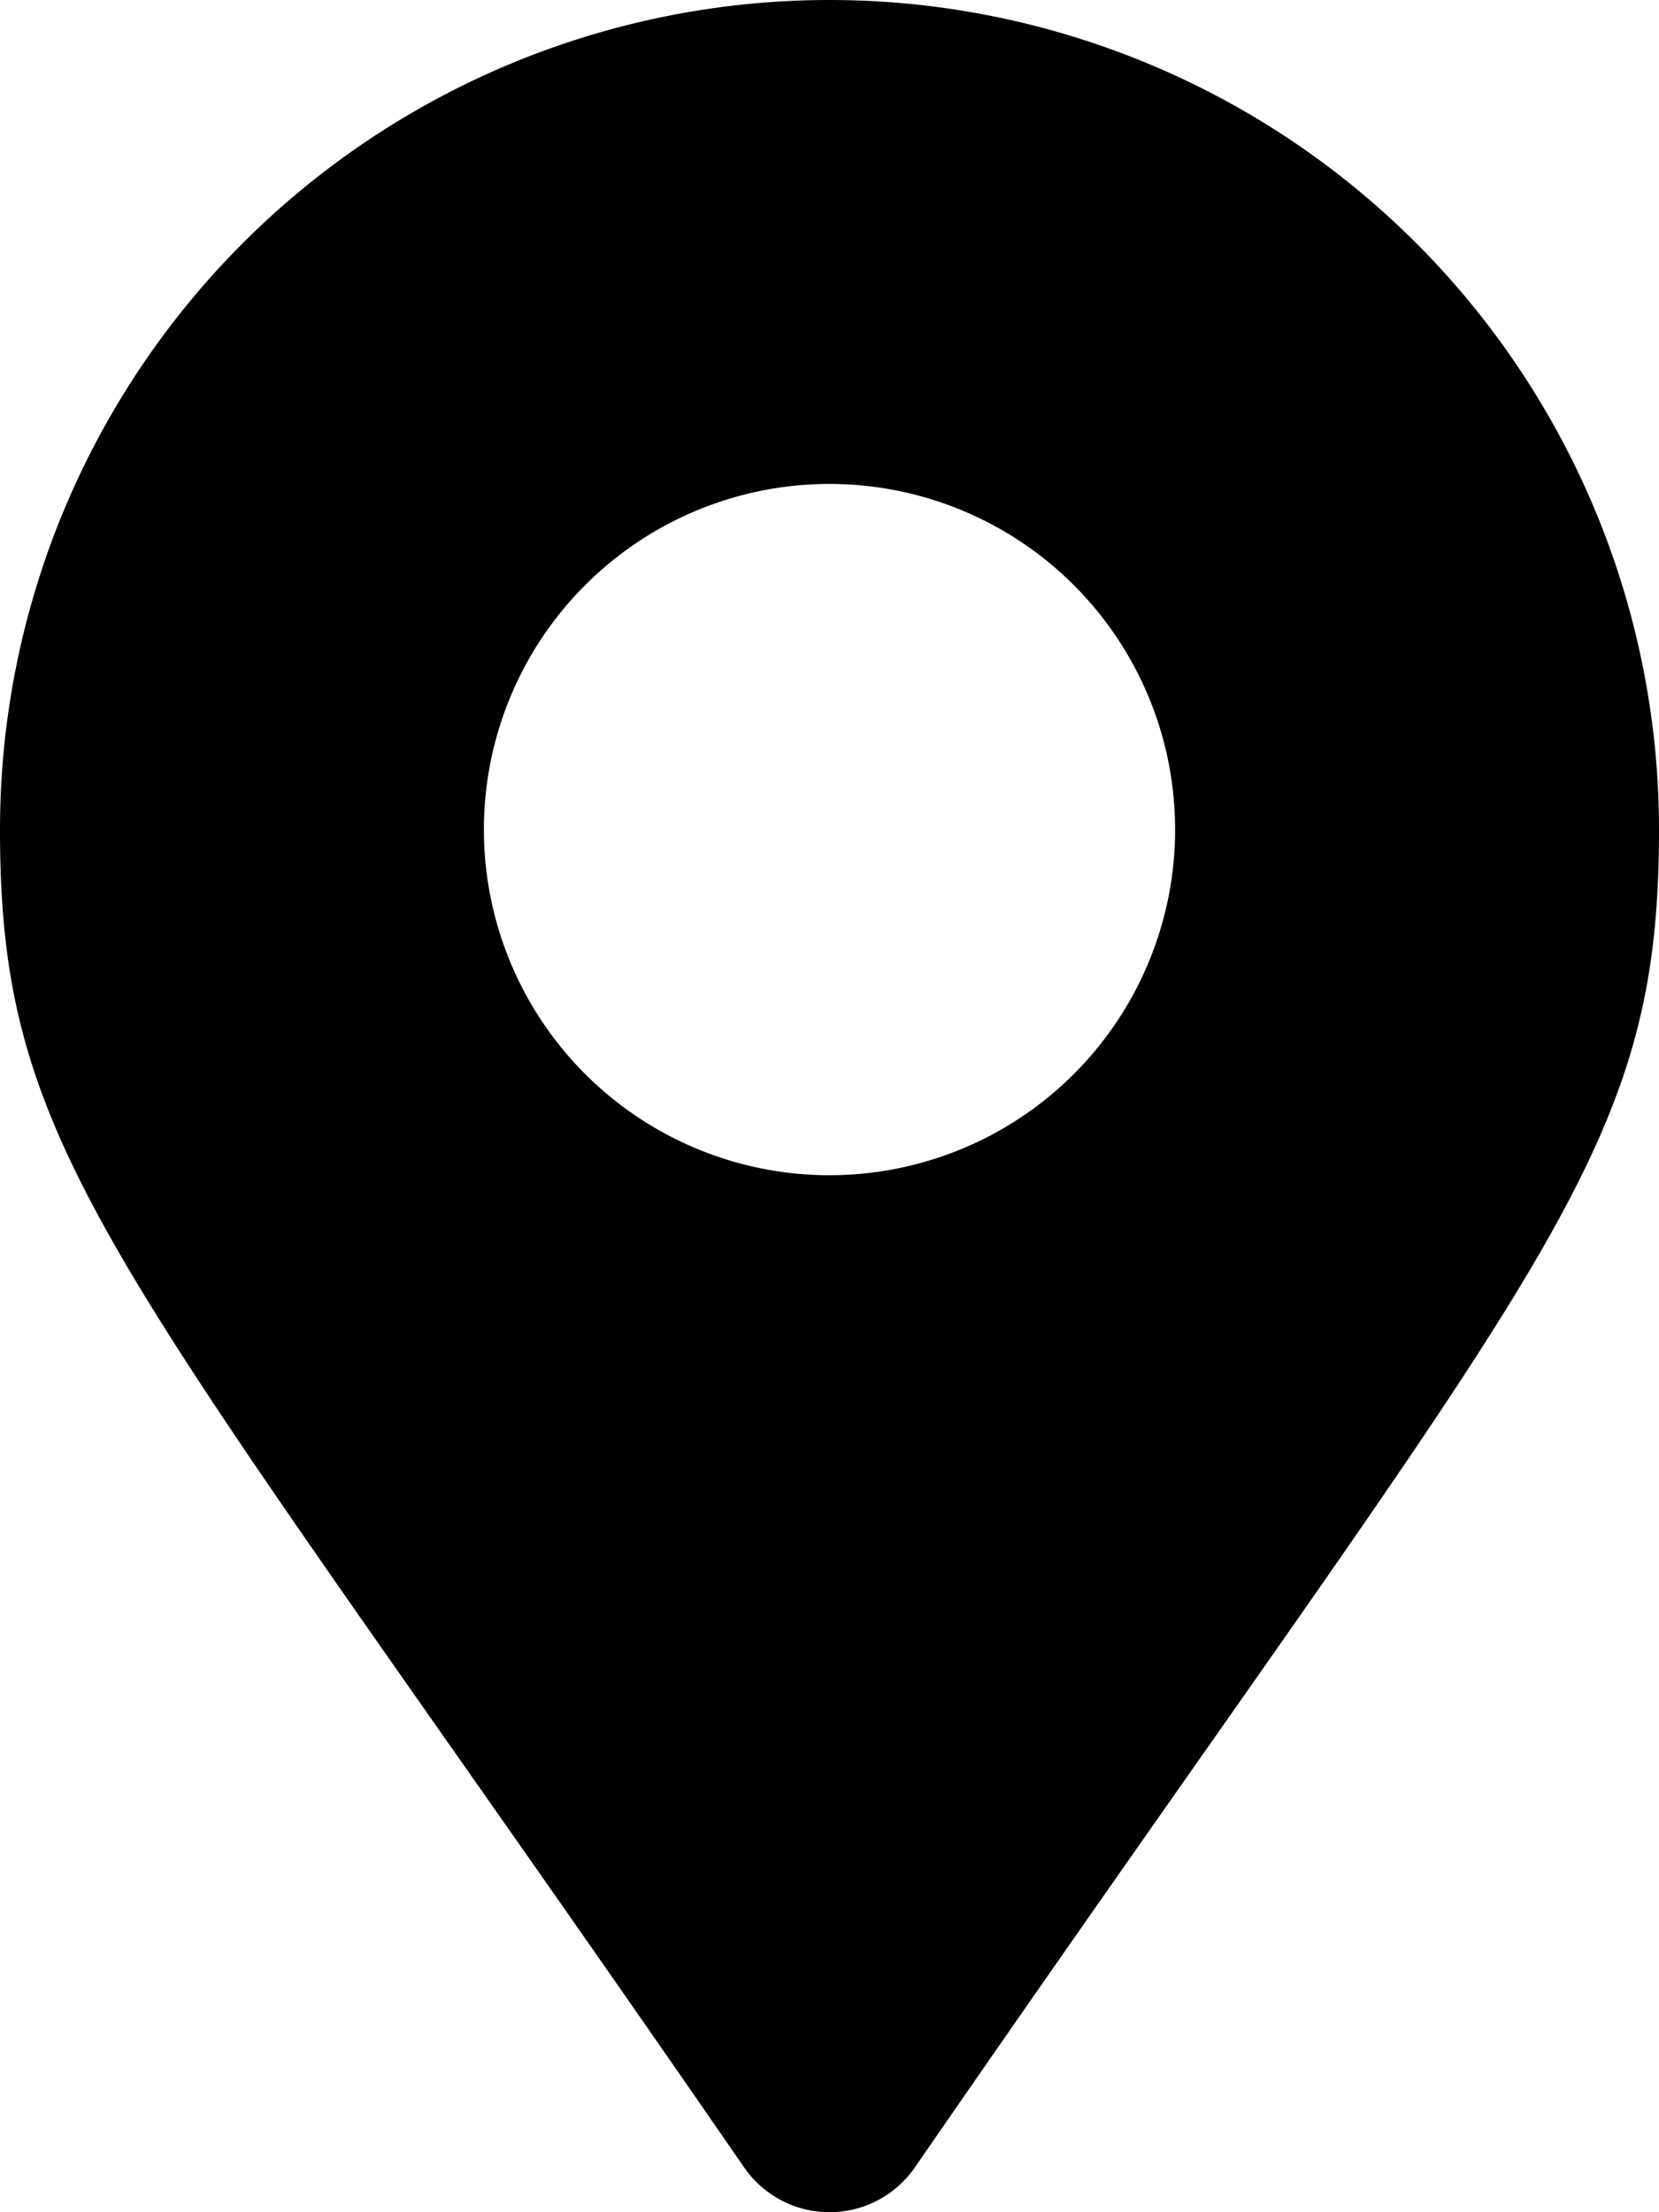
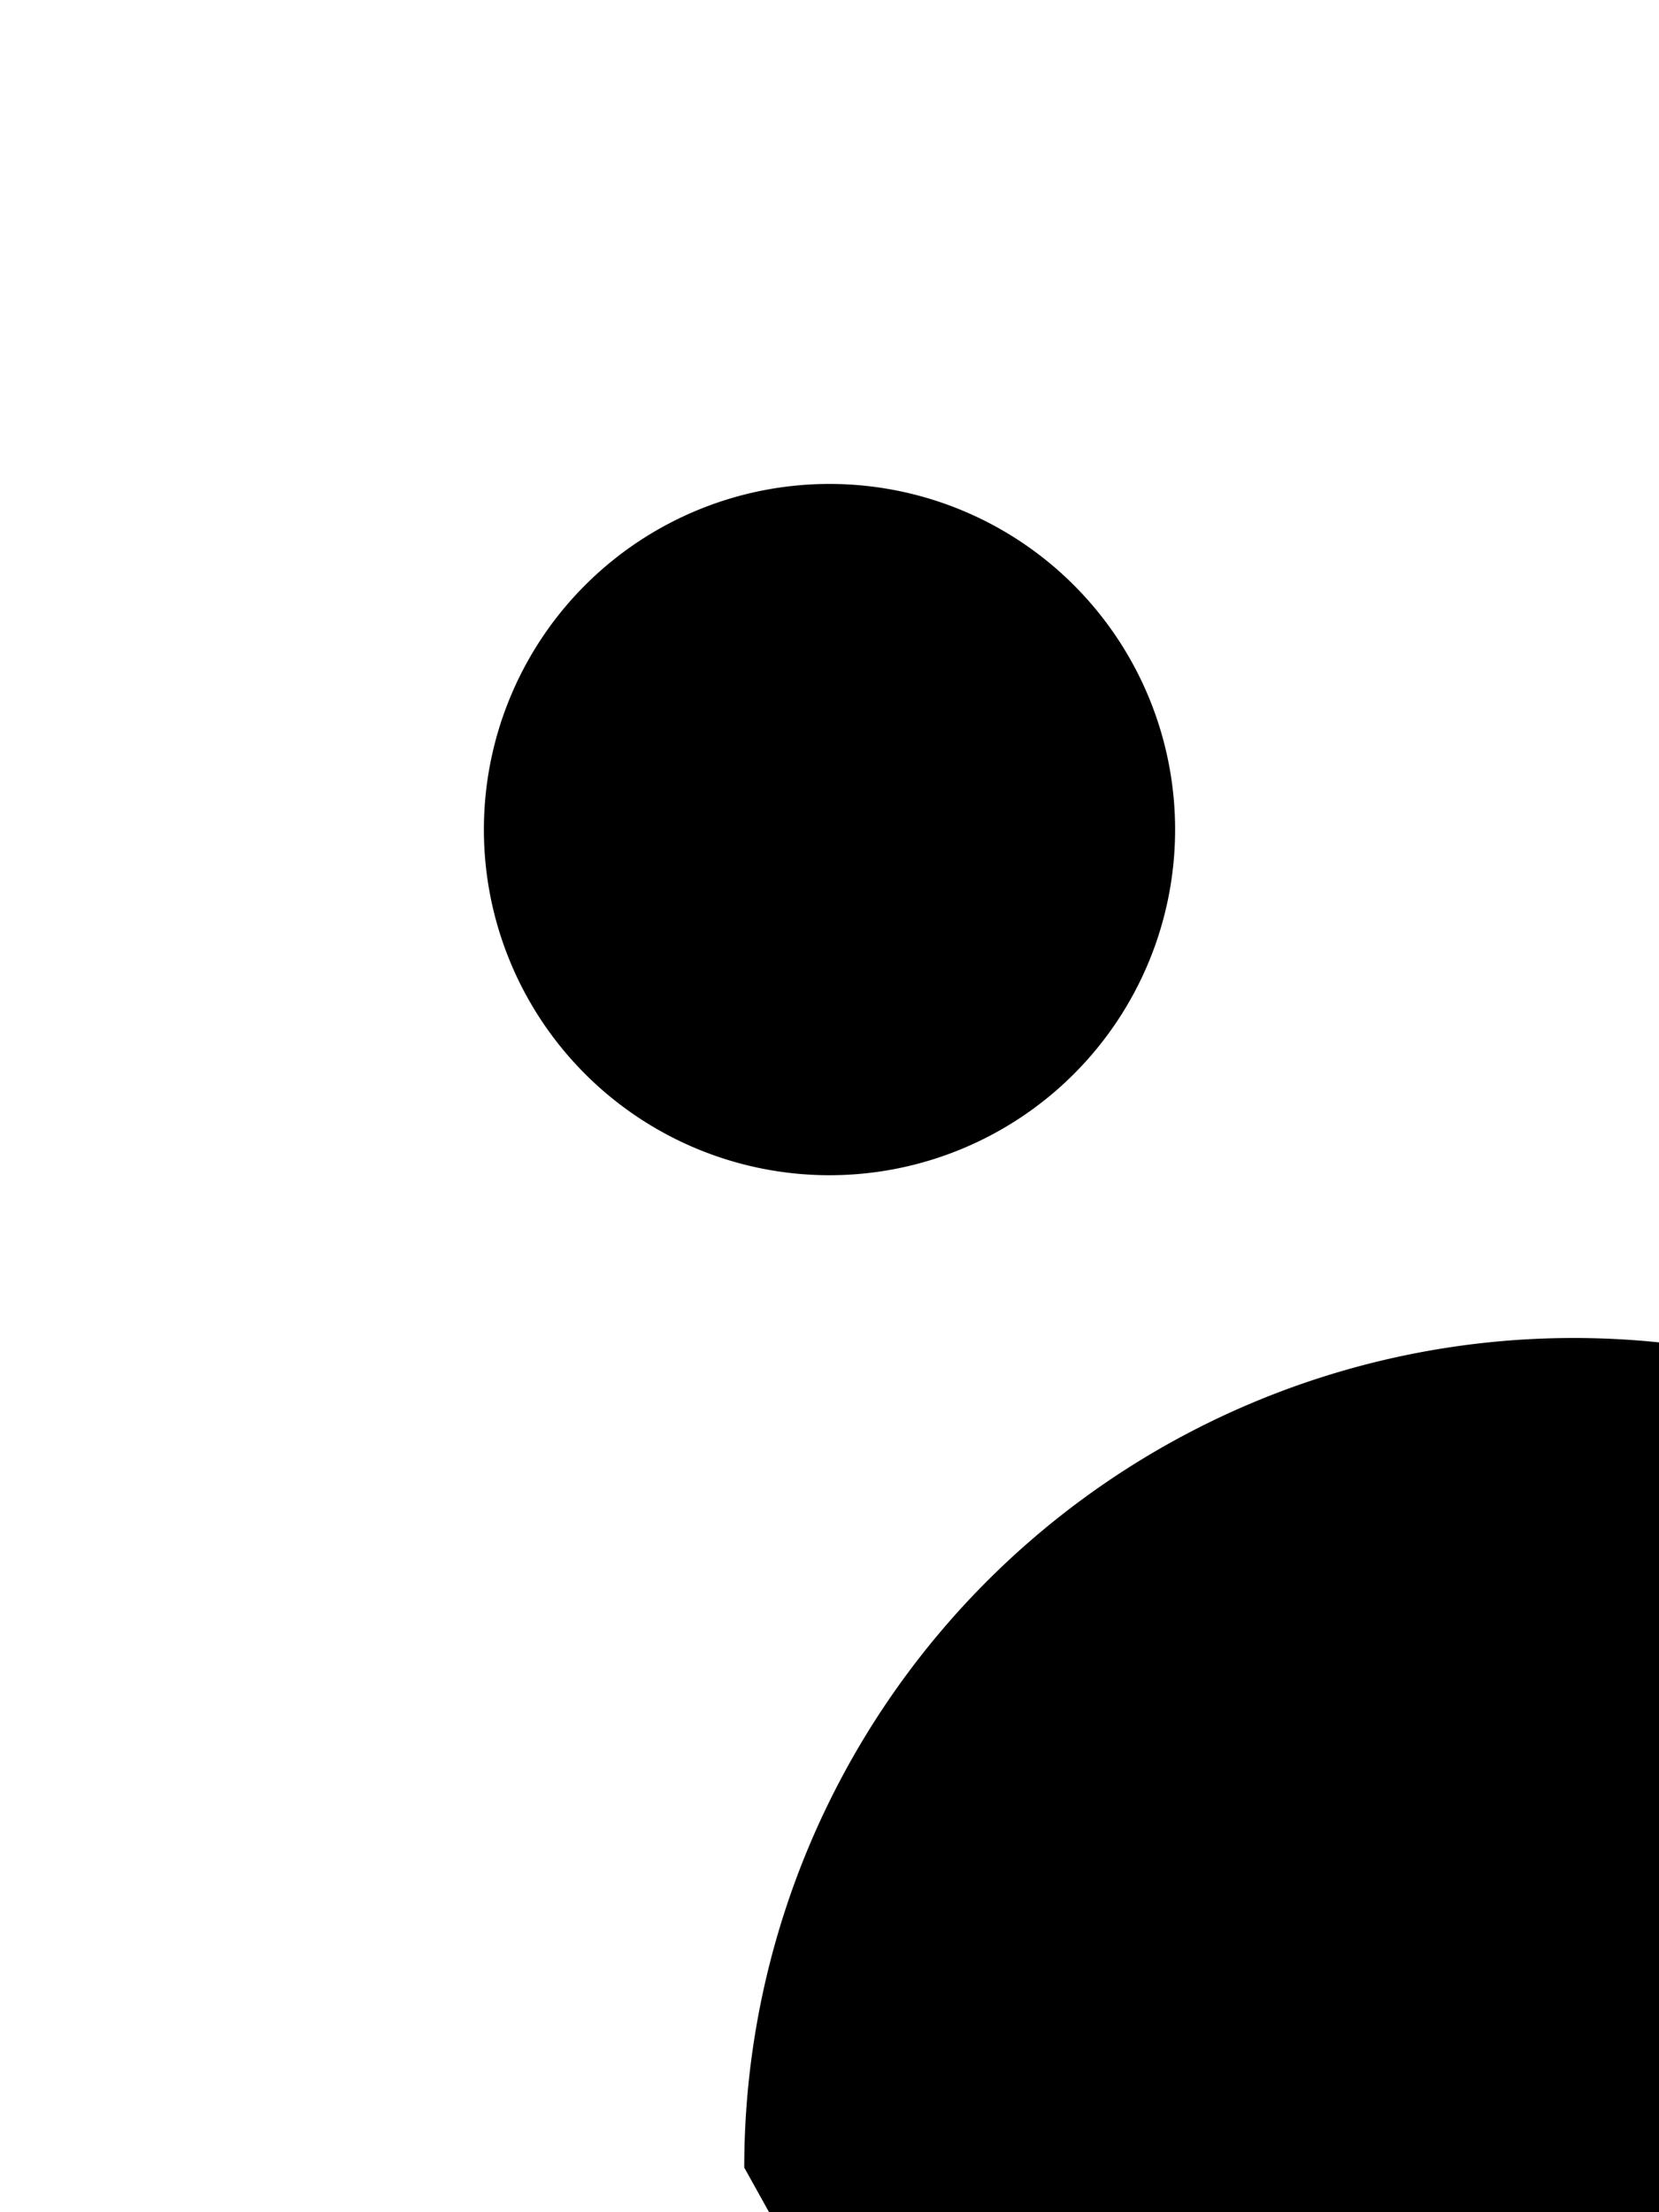
<svg xmlns="http://www.w3.org/2000/svg" width="37.5" height="50" viewBox="0 0 37.5 50">
-   <path d="M16.823,48.991C2.634,28.421,0,26.31,0,18.75a18.75,18.75,0,0,1,37.5,0c0,7.56-2.634,9.671-16.823,30.241a2.345,2.345,0,0,1-3.854,0ZM18.75,26.562a7.812,7.812,0,1,0-7.812-7.812A7.812,7.812,0,0,0,18.75,26.562Z" />
+   <path d="M16.823,48.991a18.75,18.75,0,0,1,37.5,0c0,7.56-2.634,9.671-16.823,30.241a2.345,2.345,0,0,1-3.854,0ZM18.75,26.562a7.812,7.812,0,1,0-7.812-7.812A7.812,7.812,0,0,0,18.75,26.562Z" />
</svg>